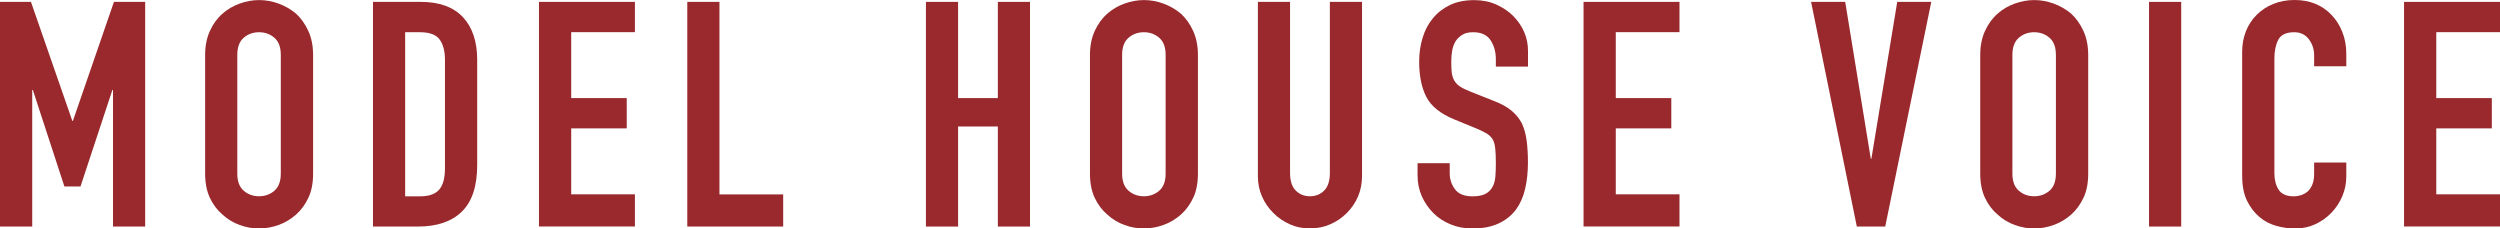
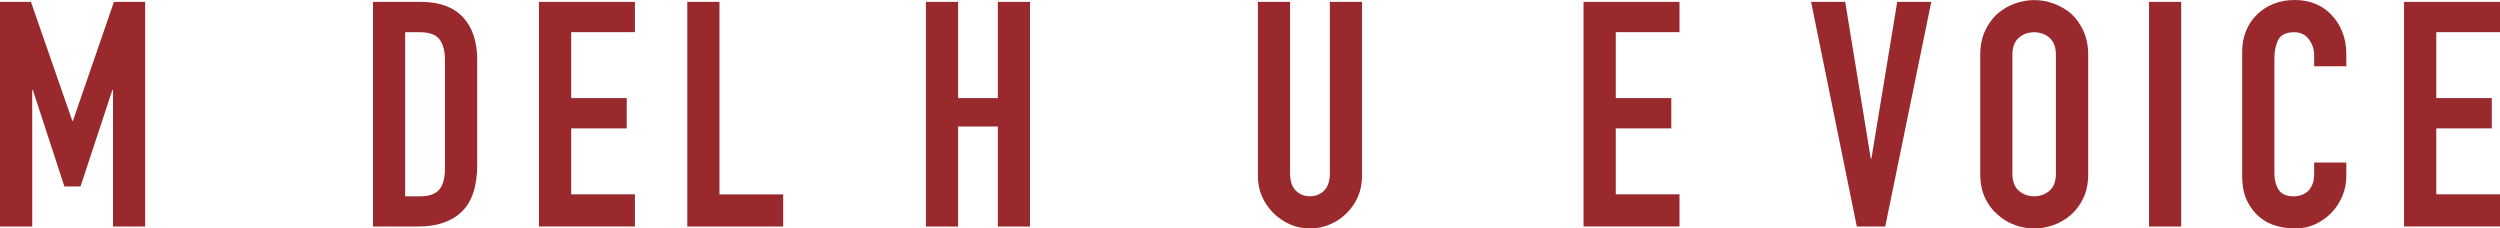
<svg xmlns="http://www.w3.org/2000/svg" id="_レイヤー_2" width="372.33" height="34.03" viewBox="0 0 372.33 34.03">
  <defs>
    <style>.cls-1{fill:#99292d;stroke-width:0px;}</style>
  </defs>
  <g id="_レイヤー_1-2">
    <path class="cls-1" d="m0,33.75V.28h4.61l6.16,17.72h.09L16.97.28h4.65v33.46h-4.79V13.39h-.09l-4.75,14.38h-2.4l-4.7-14.38h-.09v20.35H0Z" />
-     <path class="cls-1" d="m30.55,8.18c0-1.35.24-2.54.71-3.57.47-1.03,1.1-1.9,1.88-2.58.75-.66,1.61-1.16,2.56-1.5.96-.34,1.92-.52,2.89-.52s1.93.17,2.89.52c.96.35,1.83.85,2.61,1.5.75.69,1.36,1.55,1.83,2.58.47,1.03.71,2.23.71,3.57v17.67c0,1.41-.23,2.62-.71,3.62-.47,1-1.08,1.83-1.83,2.49-.78.69-1.65,1.21-2.61,1.55-.96.34-1.92.52-2.89.52s-1.93-.17-2.89-.52c-.96-.34-1.81-.86-2.56-1.55-.78-.66-1.41-1.49-1.88-2.49-.47-1-.71-2.21-.71-3.62V8.18Zm4.79,17.67c0,1.16.32,2.01.96,2.56.64.55,1.4.82,2.28.82s1.64-.27,2.28-.82c.64-.55.96-1.4.96-2.56V8.18c0-1.16-.32-2.01-.96-2.56-.64-.55-1.4-.82-2.28-.82s-1.64.27-2.28.82c-.64.55-.96,1.4-.96,2.56v17.67Z" />
    <path class="cls-1" d="m55.55,33.75V.28h7.1c2.76,0,4.85.75,6.28,2.26,1.42,1.5,2.14,3.63,2.14,6.39v15.65c0,3.13-.76,5.44-2.28,6.93-1.52,1.49-3.71,2.23-6.56,2.23h-6.67Zm4.79-28.95v24.44h2.21c1.35,0,2.3-.34,2.87-1.01s.85-1.73.85-3.17V8.93c0-1.32-.27-2.33-.8-3.05-.53-.72-1.5-1.08-2.91-1.08h-2.21Z" />
    <path class="cls-1" d="m80.27,33.75V.28h14.29v4.51h-9.49v9.82h8.27v4.51h-8.27v9.82h9.49v4.79h-14.29Z" />
    <path class="cls-1" d="m102.36,33.75V.28h4.79v28.67h9.49v4.79h-14.29Z" />
    <path class="cls-1" d="m137.9,33.75V.28h4.79v14.33h5.92V.28h4.79v33.46h-4.79v-14.9h-5.92v14.9h-4.79Z" />
-     <path class="cls-1" d="m162.33,8.18c0-1.35.24-2.54.71-3.57.47-1.03,1.1-1.9,1.88-2.58.75-.66,1.61-1.16,2.56-1.5.96-.34,1.92-.52,2.89-.52s1.93.17,2.89.52c.96.35,1.83.85,2.61,1.5.75.69,1.36,1.55,1.83,2.58.47,1.03.71,2.23.71,3.57v17.67c0,1.41-.23,2.62-.71,3.62-.47,1-1.08,1.83-1.83,2.49-.78.69-1.65,1.21-2.61,1.55-.96.34-1.92.52-2.89.52s-1.93-.17-2.89-.52c-.96-.34-1.81-.86-2.56-1.55-.78-.66-1.41-1.49-1.88-2.49-.47-1-.71-2.21-.71-3.62V8.18Zm4.79,17.67c0,1.16.32,2.01.96,2.56.64.55,1.4.82,2.28.82s1.64-.27,2.28-.82c.64-.55.96-1.4.96-2.56V8.18c0-1.16-.32-2.01-.96-2.56-.64-.55-1.4-.82-2.28-.82s-1.64.27-2.28.82c-.64.55-.96,1.4-.96,2.56v17.67Z" />
    <path class="cls-1" d="m202.85.28v25.94c0,1.1-.2,2.11-.59,3.03-.39.92-.95,1.75-1.67,2.47-.72.72-1.55,1.29-2.49,1.69-.94.41-1.94.61-3.01.61s-2.06-.2-2.98-.61c-.92-.41-1.75-.97-2.47-1.69-.72-.72-1.29-1.54-1.69-2.47-.41-.92-.61-1.93-.61-3.03V.28h4.79v25.47c0,1.19.28,2.07.85,2.63.56.56,1.27.85,2.11.85s1.55-.28,2.12-.85.85-1.44.85-2.63V.28h4.79Z" />
-     <path class="cls-1" d="m227.57,9.92h-4.79v-1.08c0-1.1-.26-2.04-.78-2.84-.52-.8-1.39-1.2-2.61-1.2-.66,0-1.19.12-1.6.38-.41.25-.74.56-.99.94-.25.41-.42.87-.52,1.39-.09.52-.14,1.06-.14,1.62,0,.66.02,1.21.07,1.65.05.44.17.83.35,1.17.19.34.46.64.82.89.36.25.85.5,1.48.75l3.67,1.46c1.06.41,1.93.88,2.58,1.43.66.55,1.17,1.18,1.55,1.9.34.75.58,1.61.71,2.56.12.96.19,2.04.19,3.27,0,1.41-.14,2.72-.42,3.92-.28,1.21-.74,2.23-1.36,3.08-.66.88-1.52,1.57-2.59,2.07s-2.37.75-3.9.75c-1.16,0-2.24-.2-3.24-.61-1-.41-1.86-.97-2.58-1.69-.72-.72-1.29-1.56-1.72-2.51-.42-.96-.63-2-.63-3.12v-1.79h4.79v1.5c0,.88.26,1.67.78,2.37.52.71,1.39,1.06,2.61,1.06.81,0,1.45-.12,1.9-.35.45-.23.81-.57,1.06-1.01.25-.44.4-.96.45-1.57s.07-1.29.07-2.04c0-.88-.03-1.6-.09-2.16-.06-.56-.19-1.02-.38-1.36-.22-.34-.51-.63-.87-.85-.36-.22-.84-.45-1.43-.71l-3.43-1.41c-2.07-.85-3.45-1.97-4.16-3.36s-1.06-3.14-1.06-5.24c0-1.25.17-2.44.52-3.57.34-1.13.86-2.1,1.55-2.91.66-.81,1.5-1.46,2.51-1.95,1.02-.49,2.23-.73,3.64-.73,1.19,0,2.28.22,3.27.66.99.44,1.84,1.02,2.56,1.74,1.44,1.5,2.16,3.23,2.16,5.17v2.35Z" />
    <path class="cls-1" d="m235.84,33.75V.28h14.29v4.51h-9.49v9.82h8.27v4.51h-8.27v9.82h9.49v4.79h-14.29Z" />
    <path class="cls-1" d="m287.63.28l-6.86,33.46h-4.23L269.73.28h5.08l3.81,23.36h.09l3.85-23.36h5.08Z" />
    <path class="cls-1" d="m294.92,8.18c0-1.35.24-2.54.71-3.57.47-1.03,1.1-1.9,1.88-2.58.75-.66,1.61-1.16,2.56-1.5.96-.34,1.92-.52,2.89-.52s1.93.17,2.89.52c.96.35,1.83.85,2.61,1.5.75.69,1.36,1.55,1.83,2.58.47,1.03.71,2.23.71,3.57v17.67c0,1.41-.23,2.62-.71,3.62-.47,1-1.08,1.83-1.83,2.49-.78.69-1.65,1.21-2.61,1.55-.96.34-1.92.52-2.89.52s-1.93-.17-2.89-.52c-.96-.34-1.81-.86-2.56-1.55-.78-.66-1.41-1.49-1.88-2.49-.47-1-.71-2.21-.71-3.62V8.18Zm4.79,17.67c0,1.16.32,2.01.96,2.56.64.55,1.4.82,2.28.82s1.64-.27,2.28-.82c.64-.55.96-1.4.96-2.56V8.18c0-1.16-.32-2.01-.96-2.56-.64-.55-1.4-.82-2.28-.82s-1.64.27-2.28.82c-.64.55-.96,1.4-.96,2.56v17.67Z" />
    <path class="cls-1" d="m320.06,33.75V.28h4.79v33.46h-4.79Z" />
    <path class="cls-1" d="m349.44,24.2v2.07c0,1.03-.2,2.01-.59,2.94-.39.92-.93,1.75-1.62,2.47-.69.72-1.5,1.29-2.42,1.72-.92.42-1.92.63-2.98.63-.91,0-1.83-.12-2.77-.38-.94-.25-1.79-.69-2.54-1.32s-1.37-1.43-1.86-2.42-.73-2.25-.73-3.78V7.71c0-1.1.19-2.12.56-3.06.38-.94.91-1.75,1.6-2.44s1.51-1.23,2.47-1.62c.96-.39,2.01-.59,3.17-.59,2.26,0,4.09.74,5.5,2.21.69.72,1.23,1.57,1.62,2.56.39.99.59,2.06.59,3.22v1.88h-4.79v-1.6c0-.94-.27-1.75-.8-2.44-.53-.69-1.25-1.03-2.16-1.03-1.19,0-1.98.37-2.37,1.1-.39.74-.59,1.67-.59,2.8v17.11c0,.97.21,1.79.63,2.44.42.66,1.18.99,2.28.99.31,0,.65-.05,1.01-.16.36-.11.7-.29,1.01-.54.28-.25.52-.59.71-1.03.19-.44.28-.99.28-1.65v-1.65h4.79Z" />
    <path class="cls-1" d="m358.04,33.75V.28h14.29v4.51h-9.49v9.82h8.27v4.51h-8.27v9.82h9.49v4.79h-14.29Z" />
  </g>
</svg>